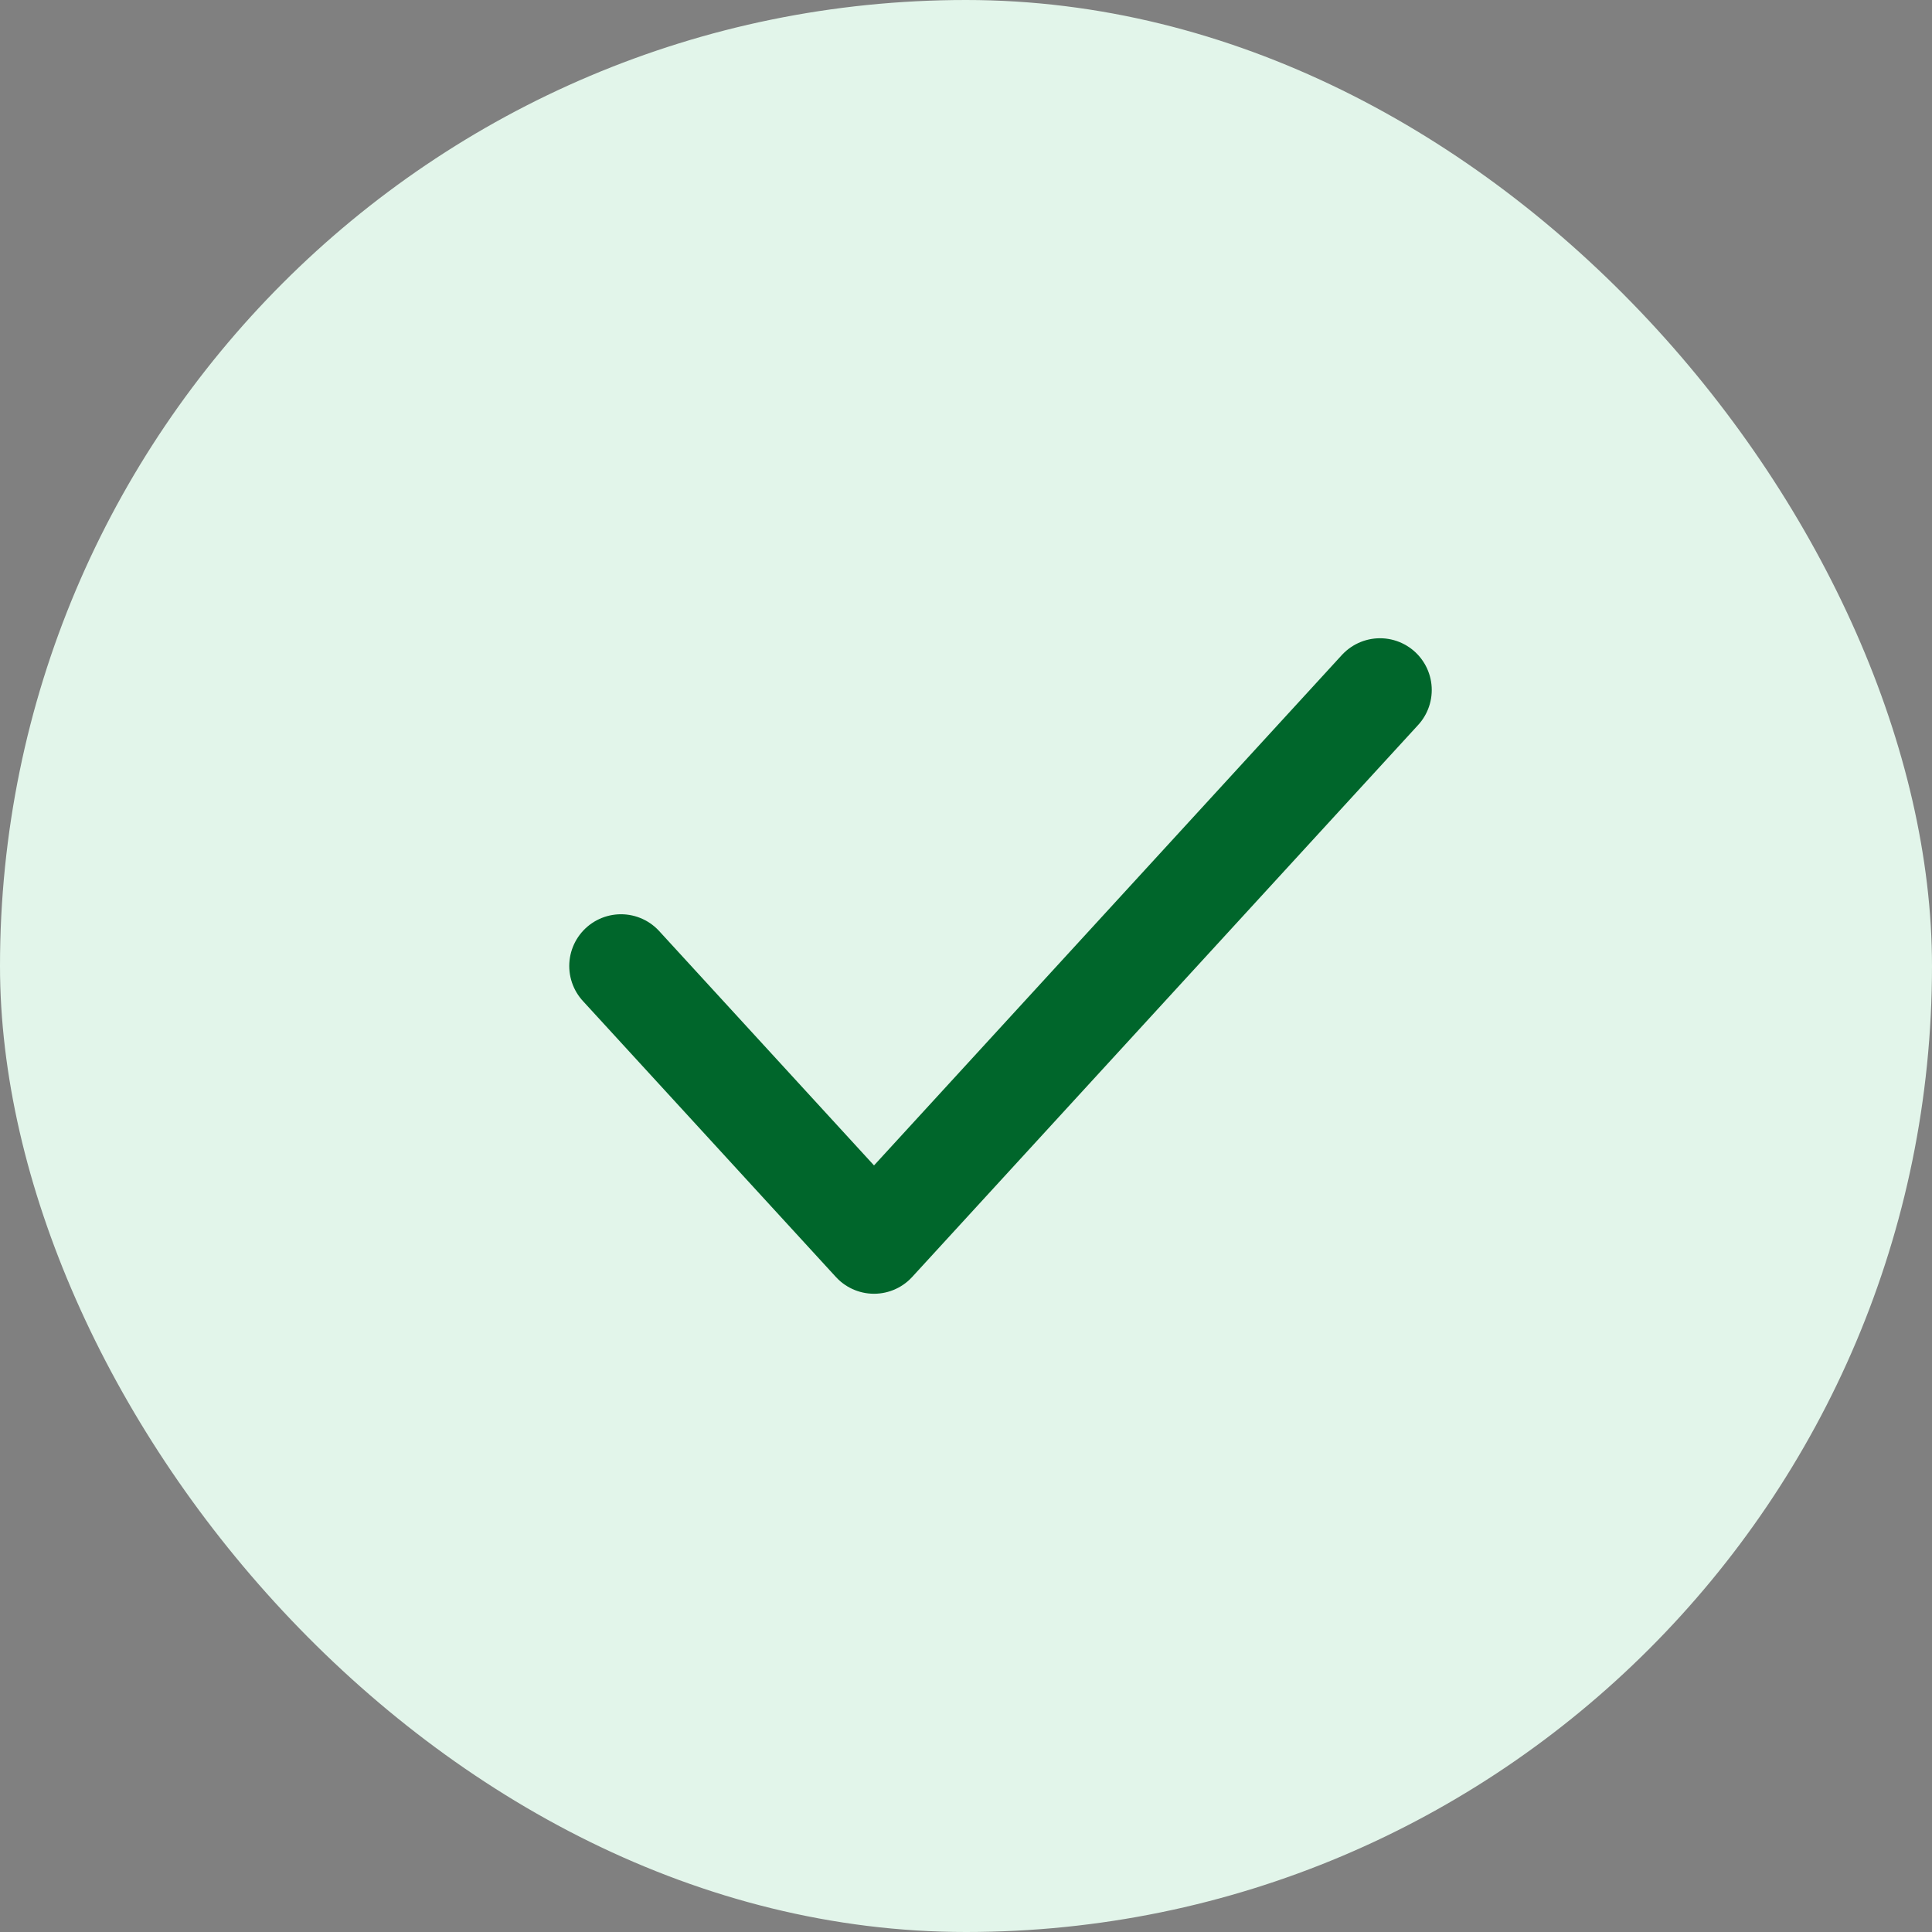
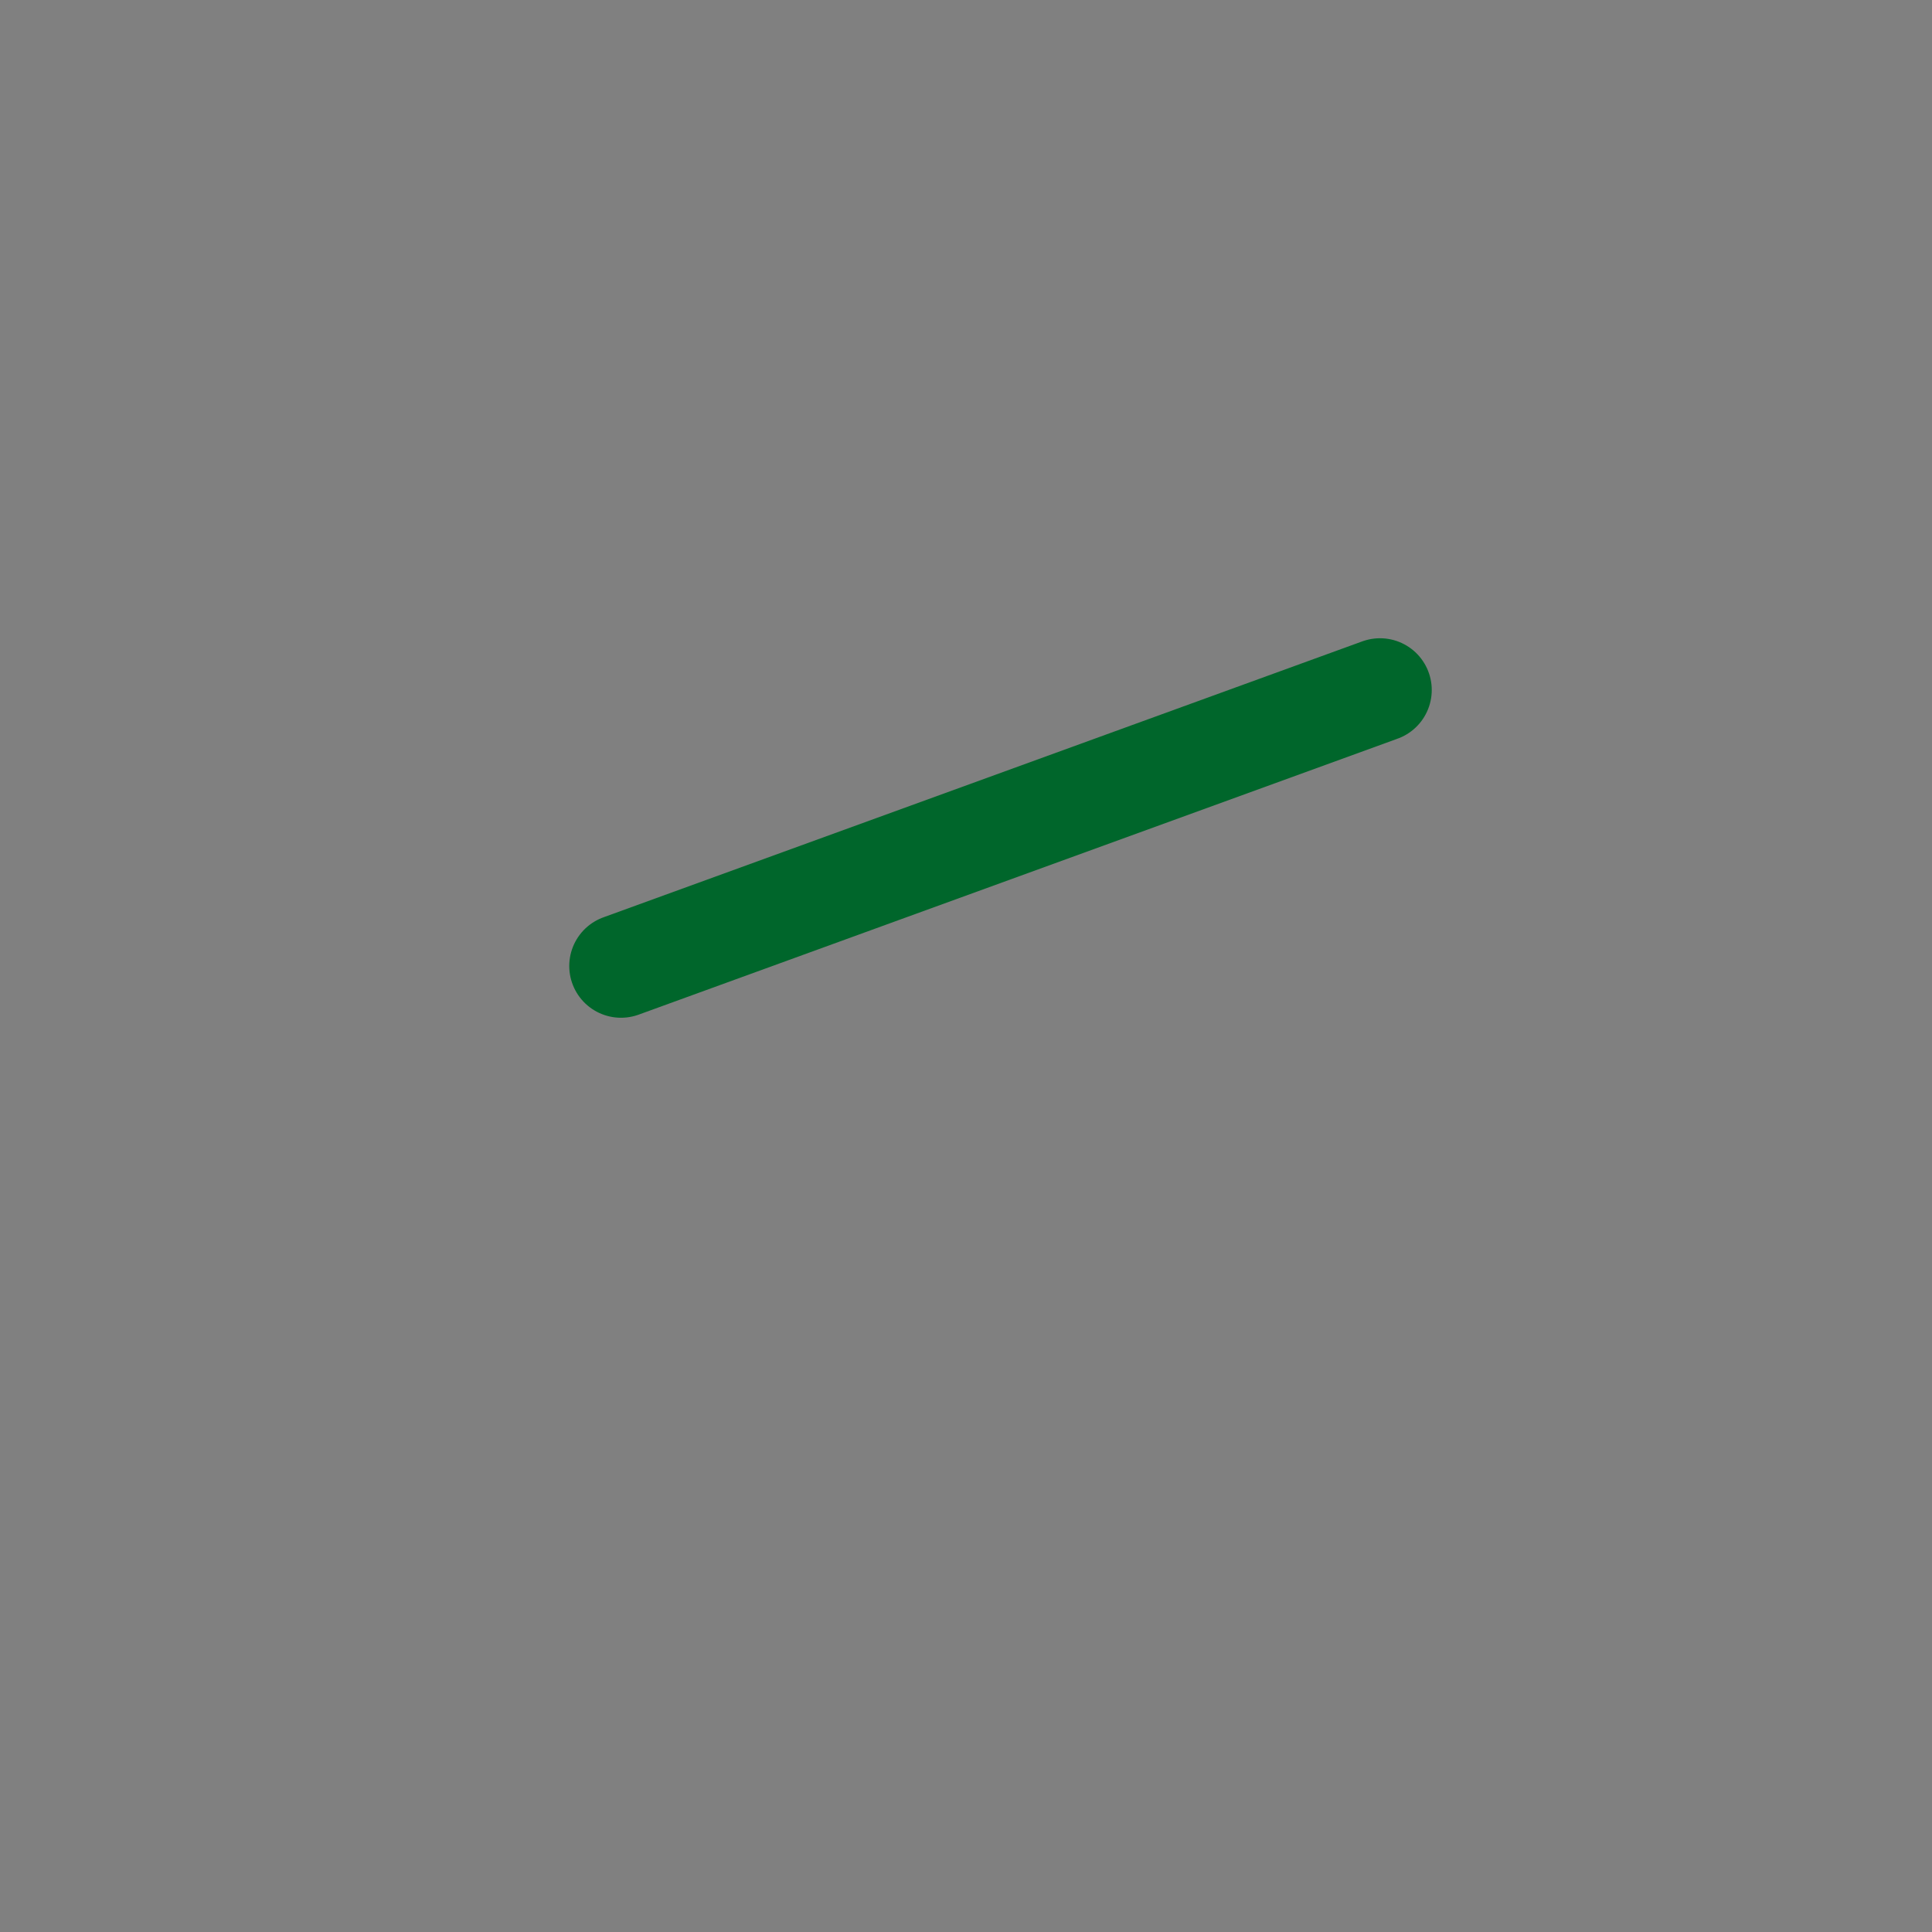
<svg xmlns="http://www.w3.org/2000/svg" width="28" height="28" viewBox="0 0 28 28" fill="none">
  <rect x="0" y="0" width="28" height="28" fill="#808080" stroke="none" />
-   <rect width="28" height="28" rx="14" fill="#E2F5EA" />
-   <path d="M20 10L12.667 18L9 14" stroke="#00662B" stroke-width="1.5" stroke-linecap="round" stroke-linejoin="round" />
+   <path d="M20 10L9 14" stroke="#00662B" stroke-width="1.5" stroke-linecap="round" stroke-linejoin="round" />
</svg>